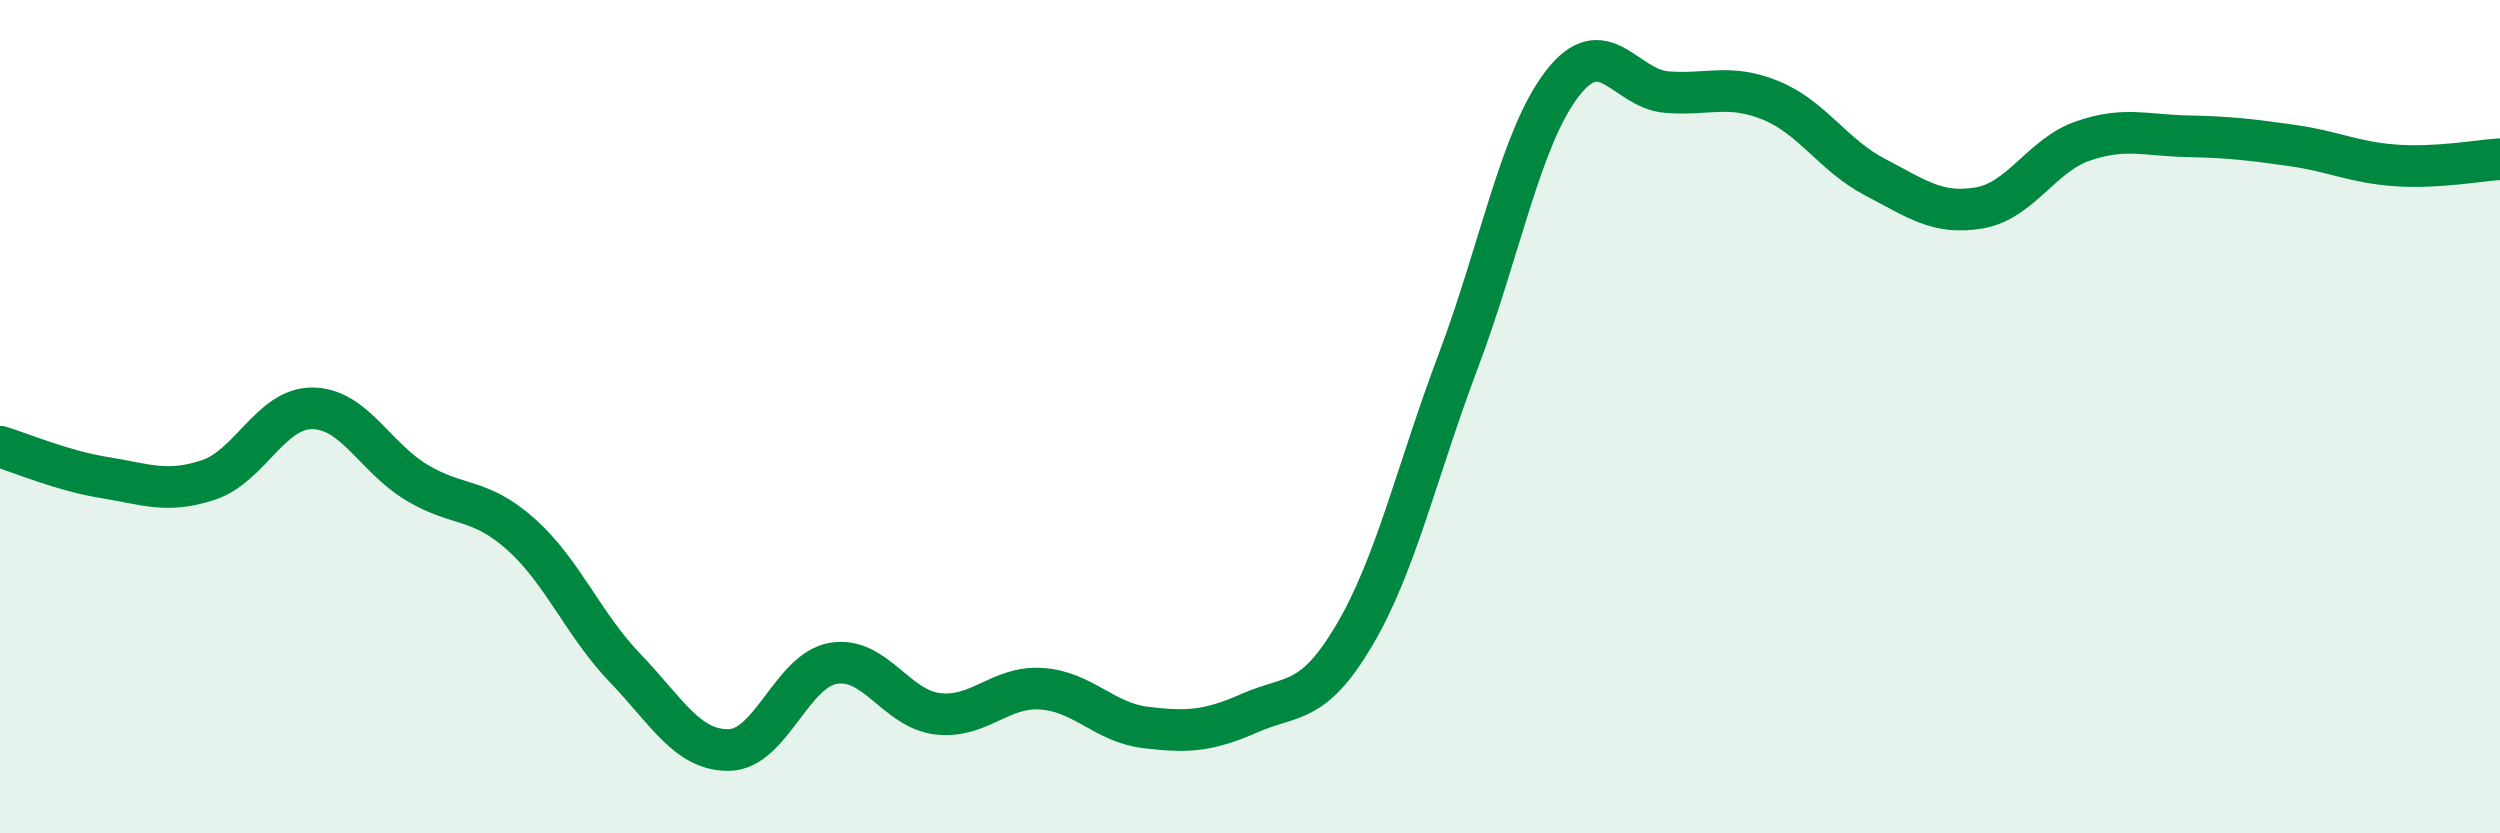
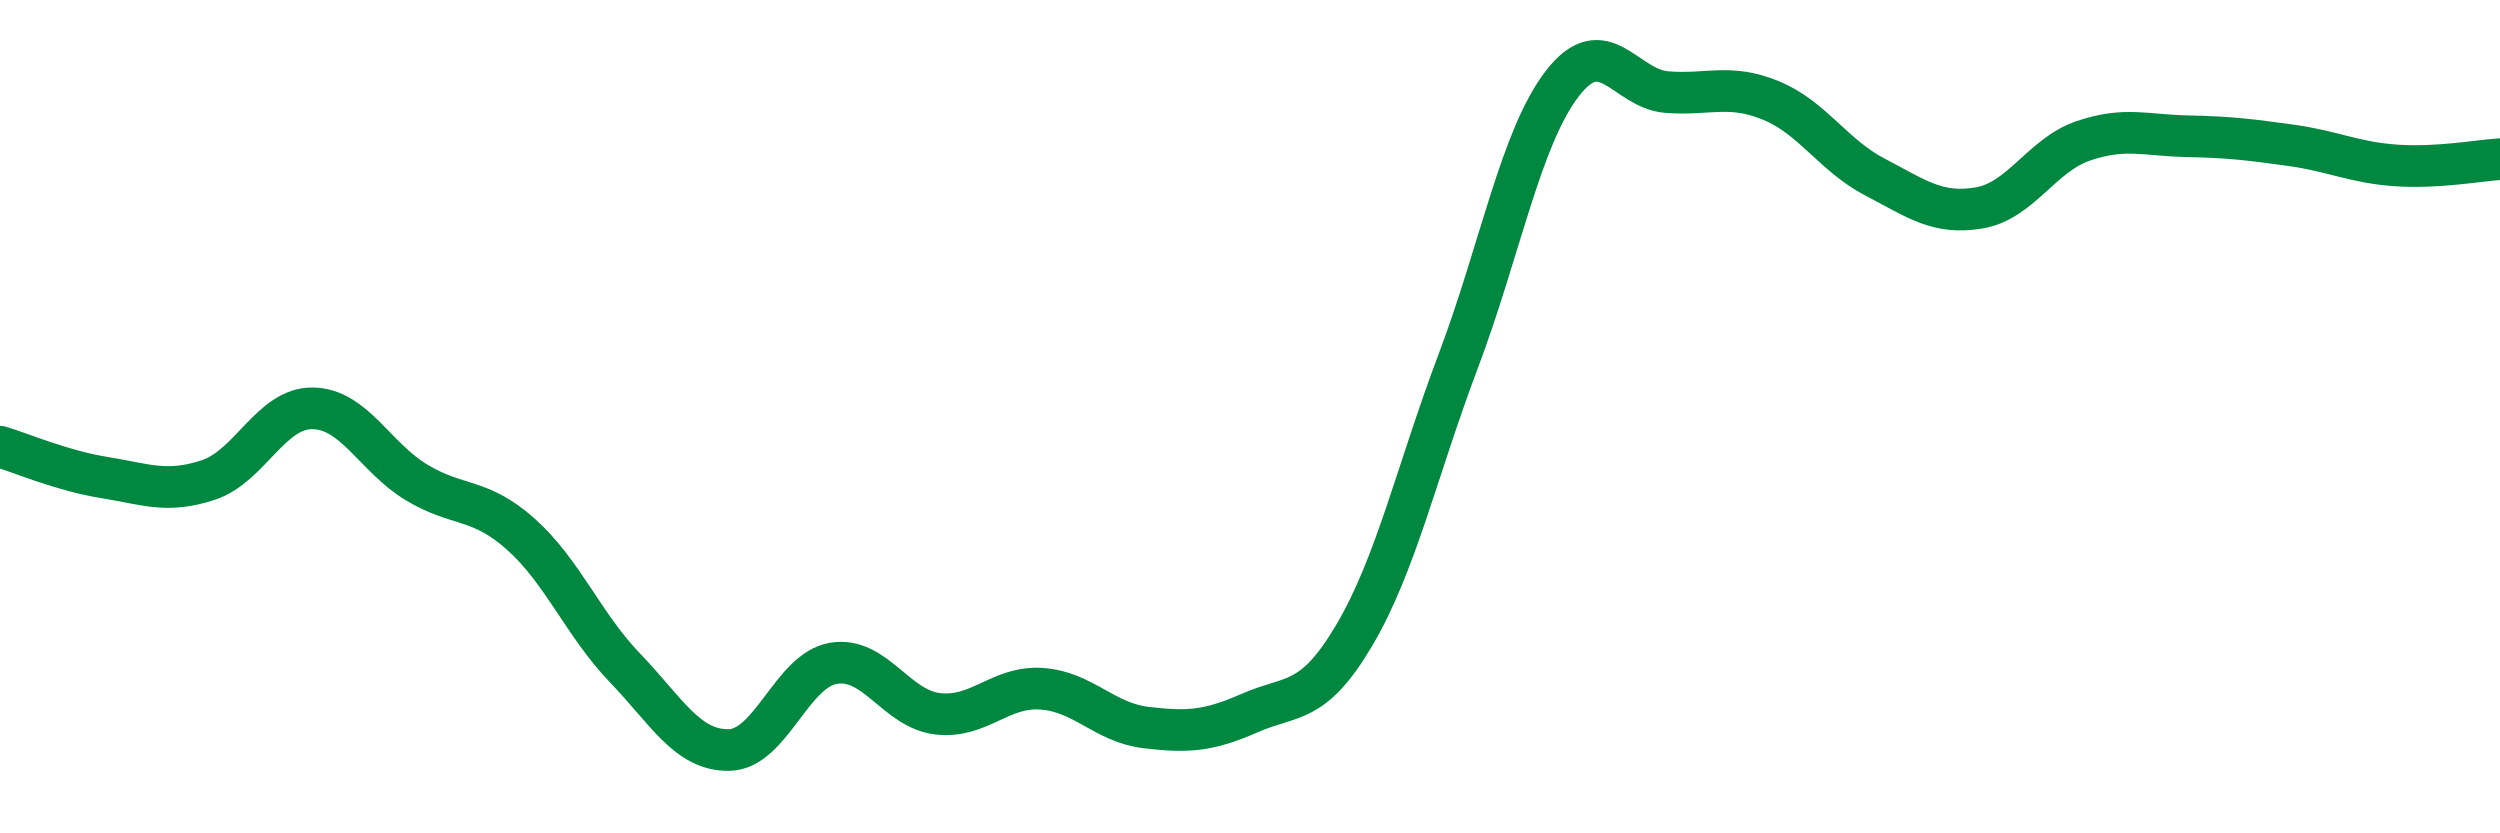
<svg xmlns="http://www.w3.org/2000/svg" width="60" height="20" viewBox="0 0 60 20">
-   <path d="M 0,10.72 C 0.5,10.87 1.5,11.3 2.5,11.46 C 3.5,11.62 4,11.85 5,11.52 C 6,11.19 6.5,9.79 7.5,9.8 C 8.5,9.81 9,10.98 10,11.58 C 11,12.18 11.5,11.93 12.5,12.82 C 13.5,13.71 14,14.99 15,16.03 C 16,17.07 16.5,18.02 17.5,18 C 18.5,17.98 19,16.09 20,15.92 C 21,15.75 21.5,17.01 22.5,17.13 C 23.5,17.25 24,16.46 25,16.53 C 26,16.6 26.5,17.34 27.5,17.46 C 28.5,17.58 29,17.55 30,17.11 C 31,16.67 31.5,16.94 32.5,15.25 C 33.5,13.56 34,11.31 35,8.66 C 36,6.01 36.5,3.29 37.5,2 C 38.5,0.71 39,2.13 40,2.21 C 41,2.29 41.5,2 42.5,2.41 C 43.5,2.82 44,3.73 45,4.25 C 46,4.77 46.5,5.16 47.5,4.99 C 48.5,4.82 49,3.72 50,3.38 C 51,3.04 51.5,3.25 52.5,3.27 C 53.5,3.29 54,3.35 55,3.49 C 56,3.63 56.5,3.9 57.5,3.97 C 58.5,4.04 59.5,3.85 60,3.82L60 20L0 20Z" fill="#008740" opacity="0.1" stroke-linecap="round" stroke-linejoin="round" />
  <path d="M 0,10.72 C 0.5,10.87 1.5,11.3 2.5,11.46 C 3.5,11.62 4,11.85 5,11.52 C 6,11.19 6.5,9.79 7.5,9.8 C 8.5,9.81 9,10.98 10,11.58 C 11,12.18 11.5,11.93 12.5,12.82 C 13.5,13.71 14,14.99 15,16.03 C 16,17.07 16.5,18.02 17.5,18 C 18.5,17.98 19,16.09 20,15.92 C 21,15.75 21.5,17.01 22.5,17.13 C 23.5,17.25 24,16.46 25,16.53 C 26,16.6 26.5,17.34 27.5,17.46 C 28.5,17.58 29,17.55 30,17.11 C 31,16.67 31.5,16.94 32.5,15.25 C 33.5,13.56 34,11.31 35,8.66 C 36,6.01 36.5,3.29 37.5,2 C 38.5,0.71 39,2.13 40,2.21 C 41,2.29 41.5,2 42.5,2.41 C 43.5,2.82 44,3.73 45,4.25 C 46,4.77 46.5,5.16 47.5,4.99 C 48.5,4.82 49,3.72 50,3.38 C 51,3.04 51.5,3.25 52.5,3.27 C 53.5,3.29 54,3.35 55,3.49 C 56,3.63 56.5,3.9 57.5,3.97 C 58.5,4.04 59.5,3.85 60,3.82" stroke="#008740" stroke-width="1" fill="none" stroke-linecap="round" stroke-linejoin="round" />
</svg>